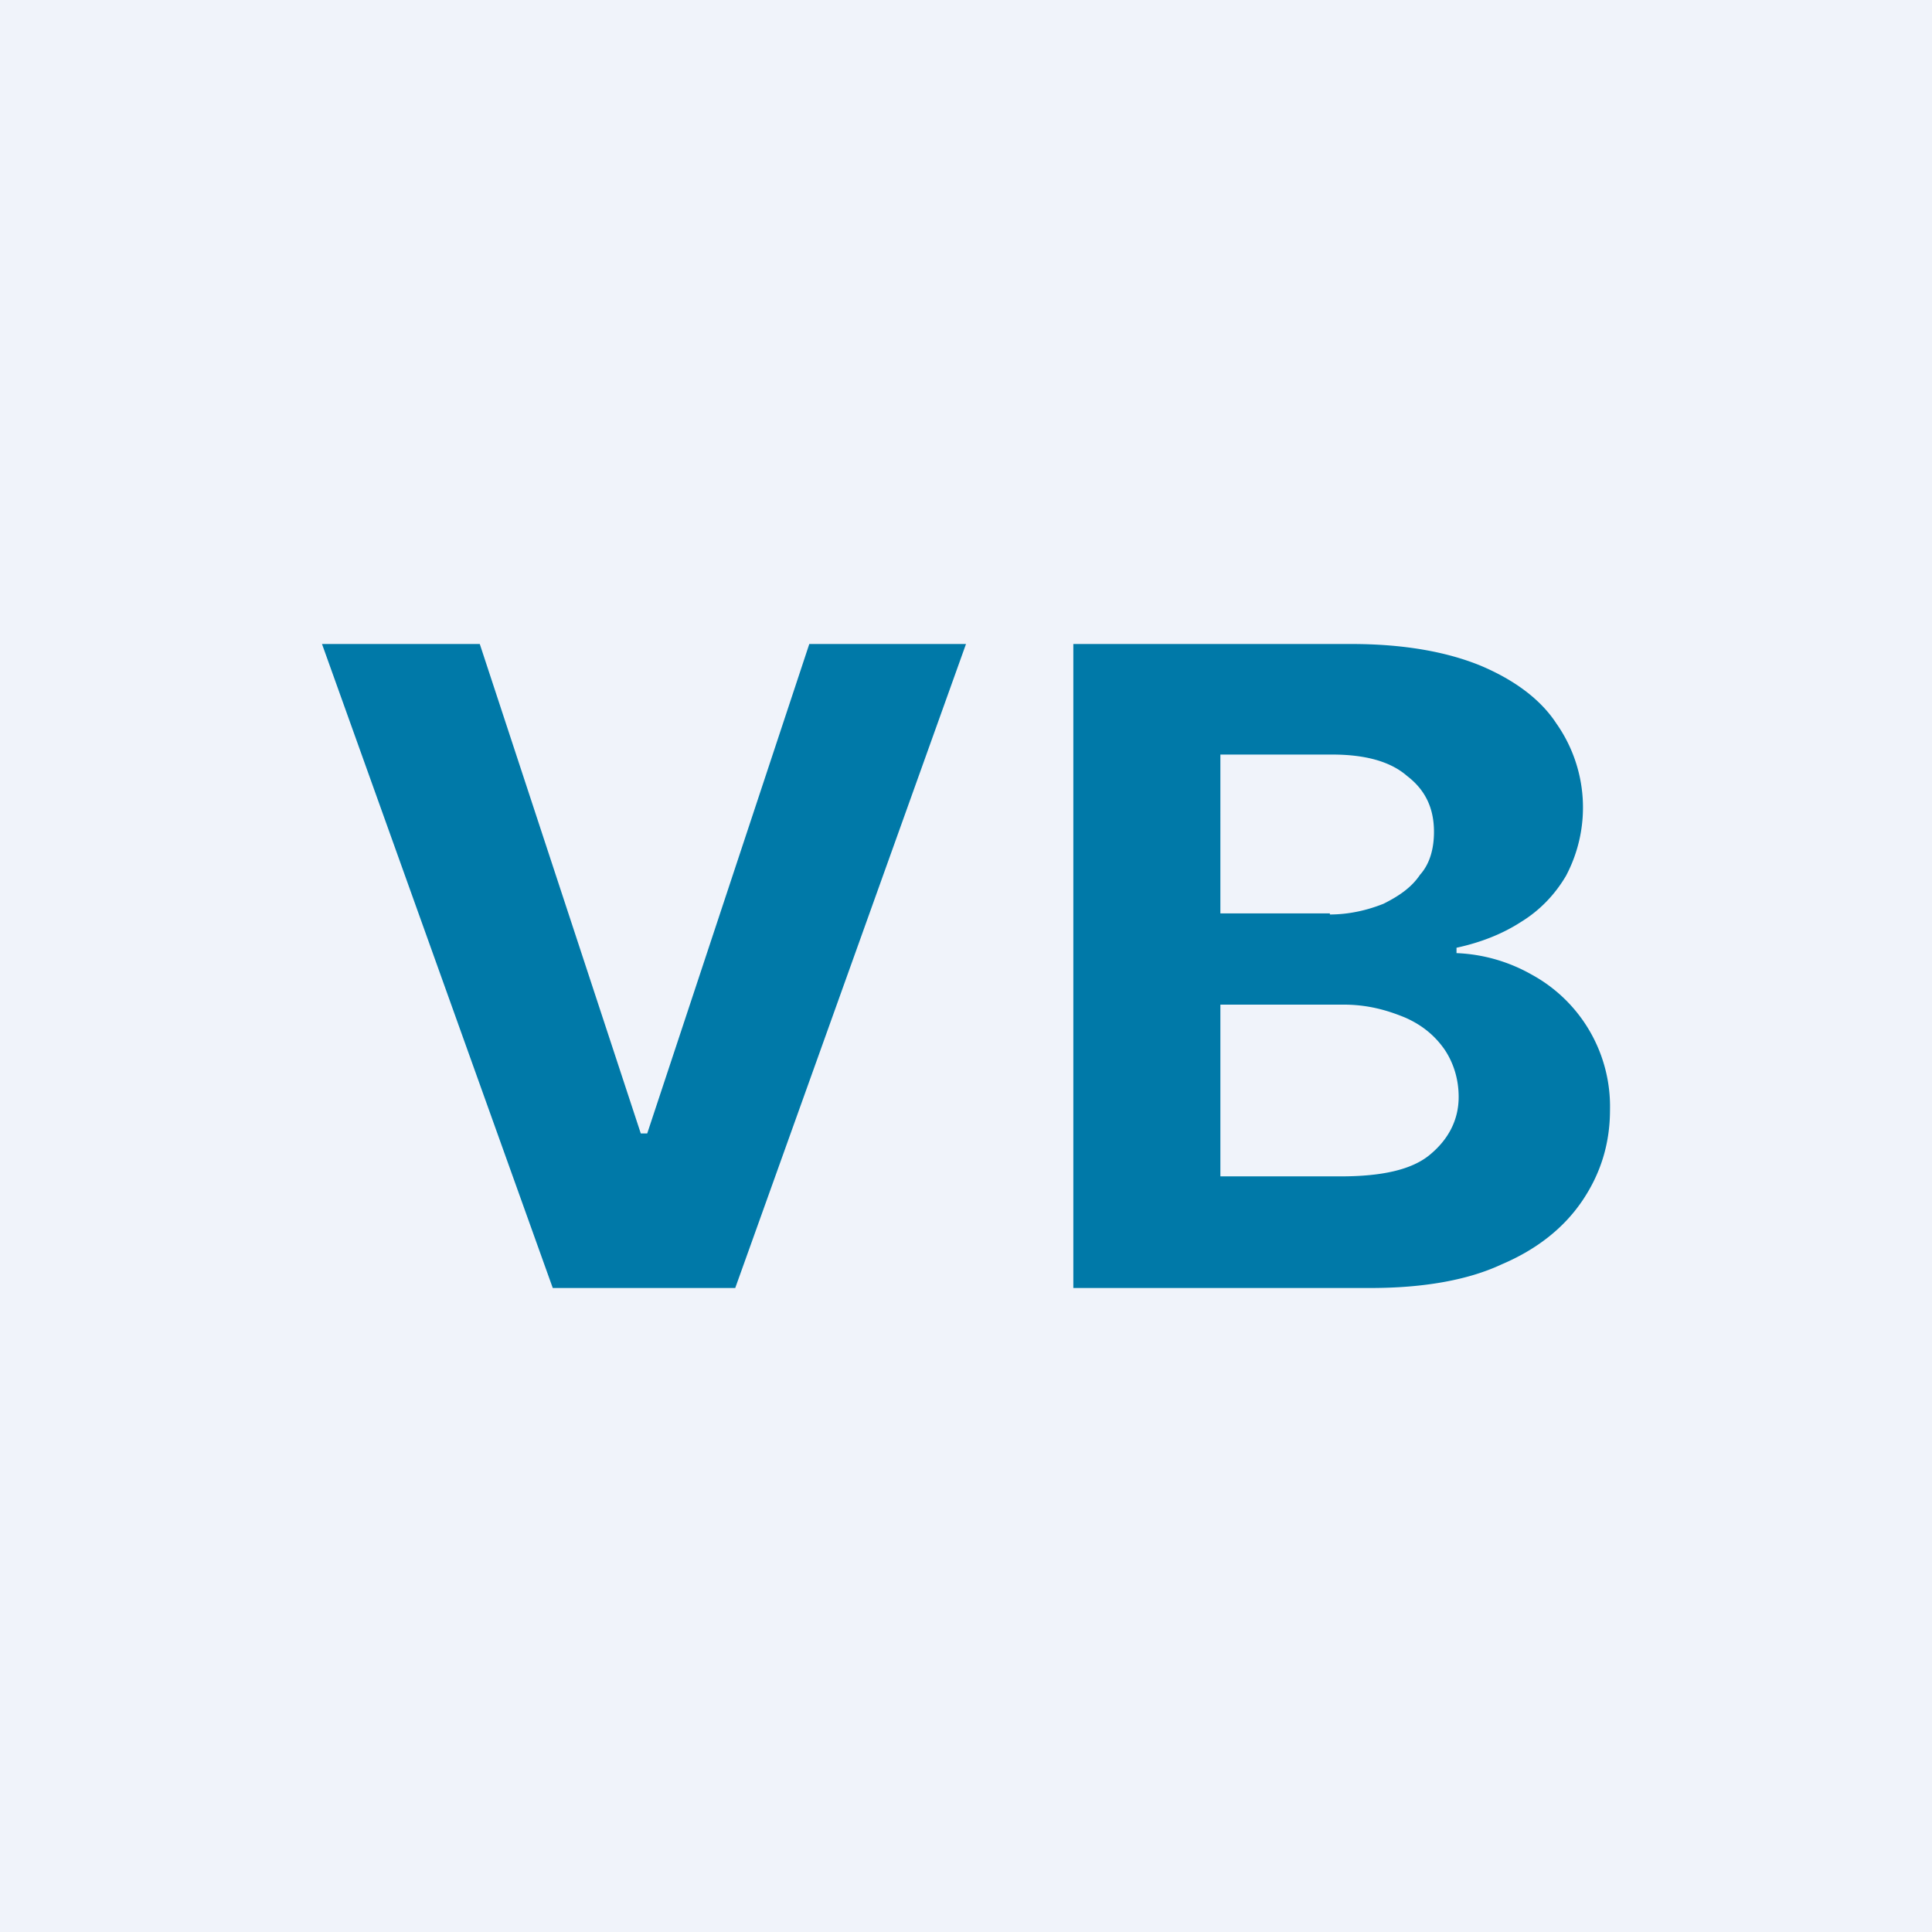
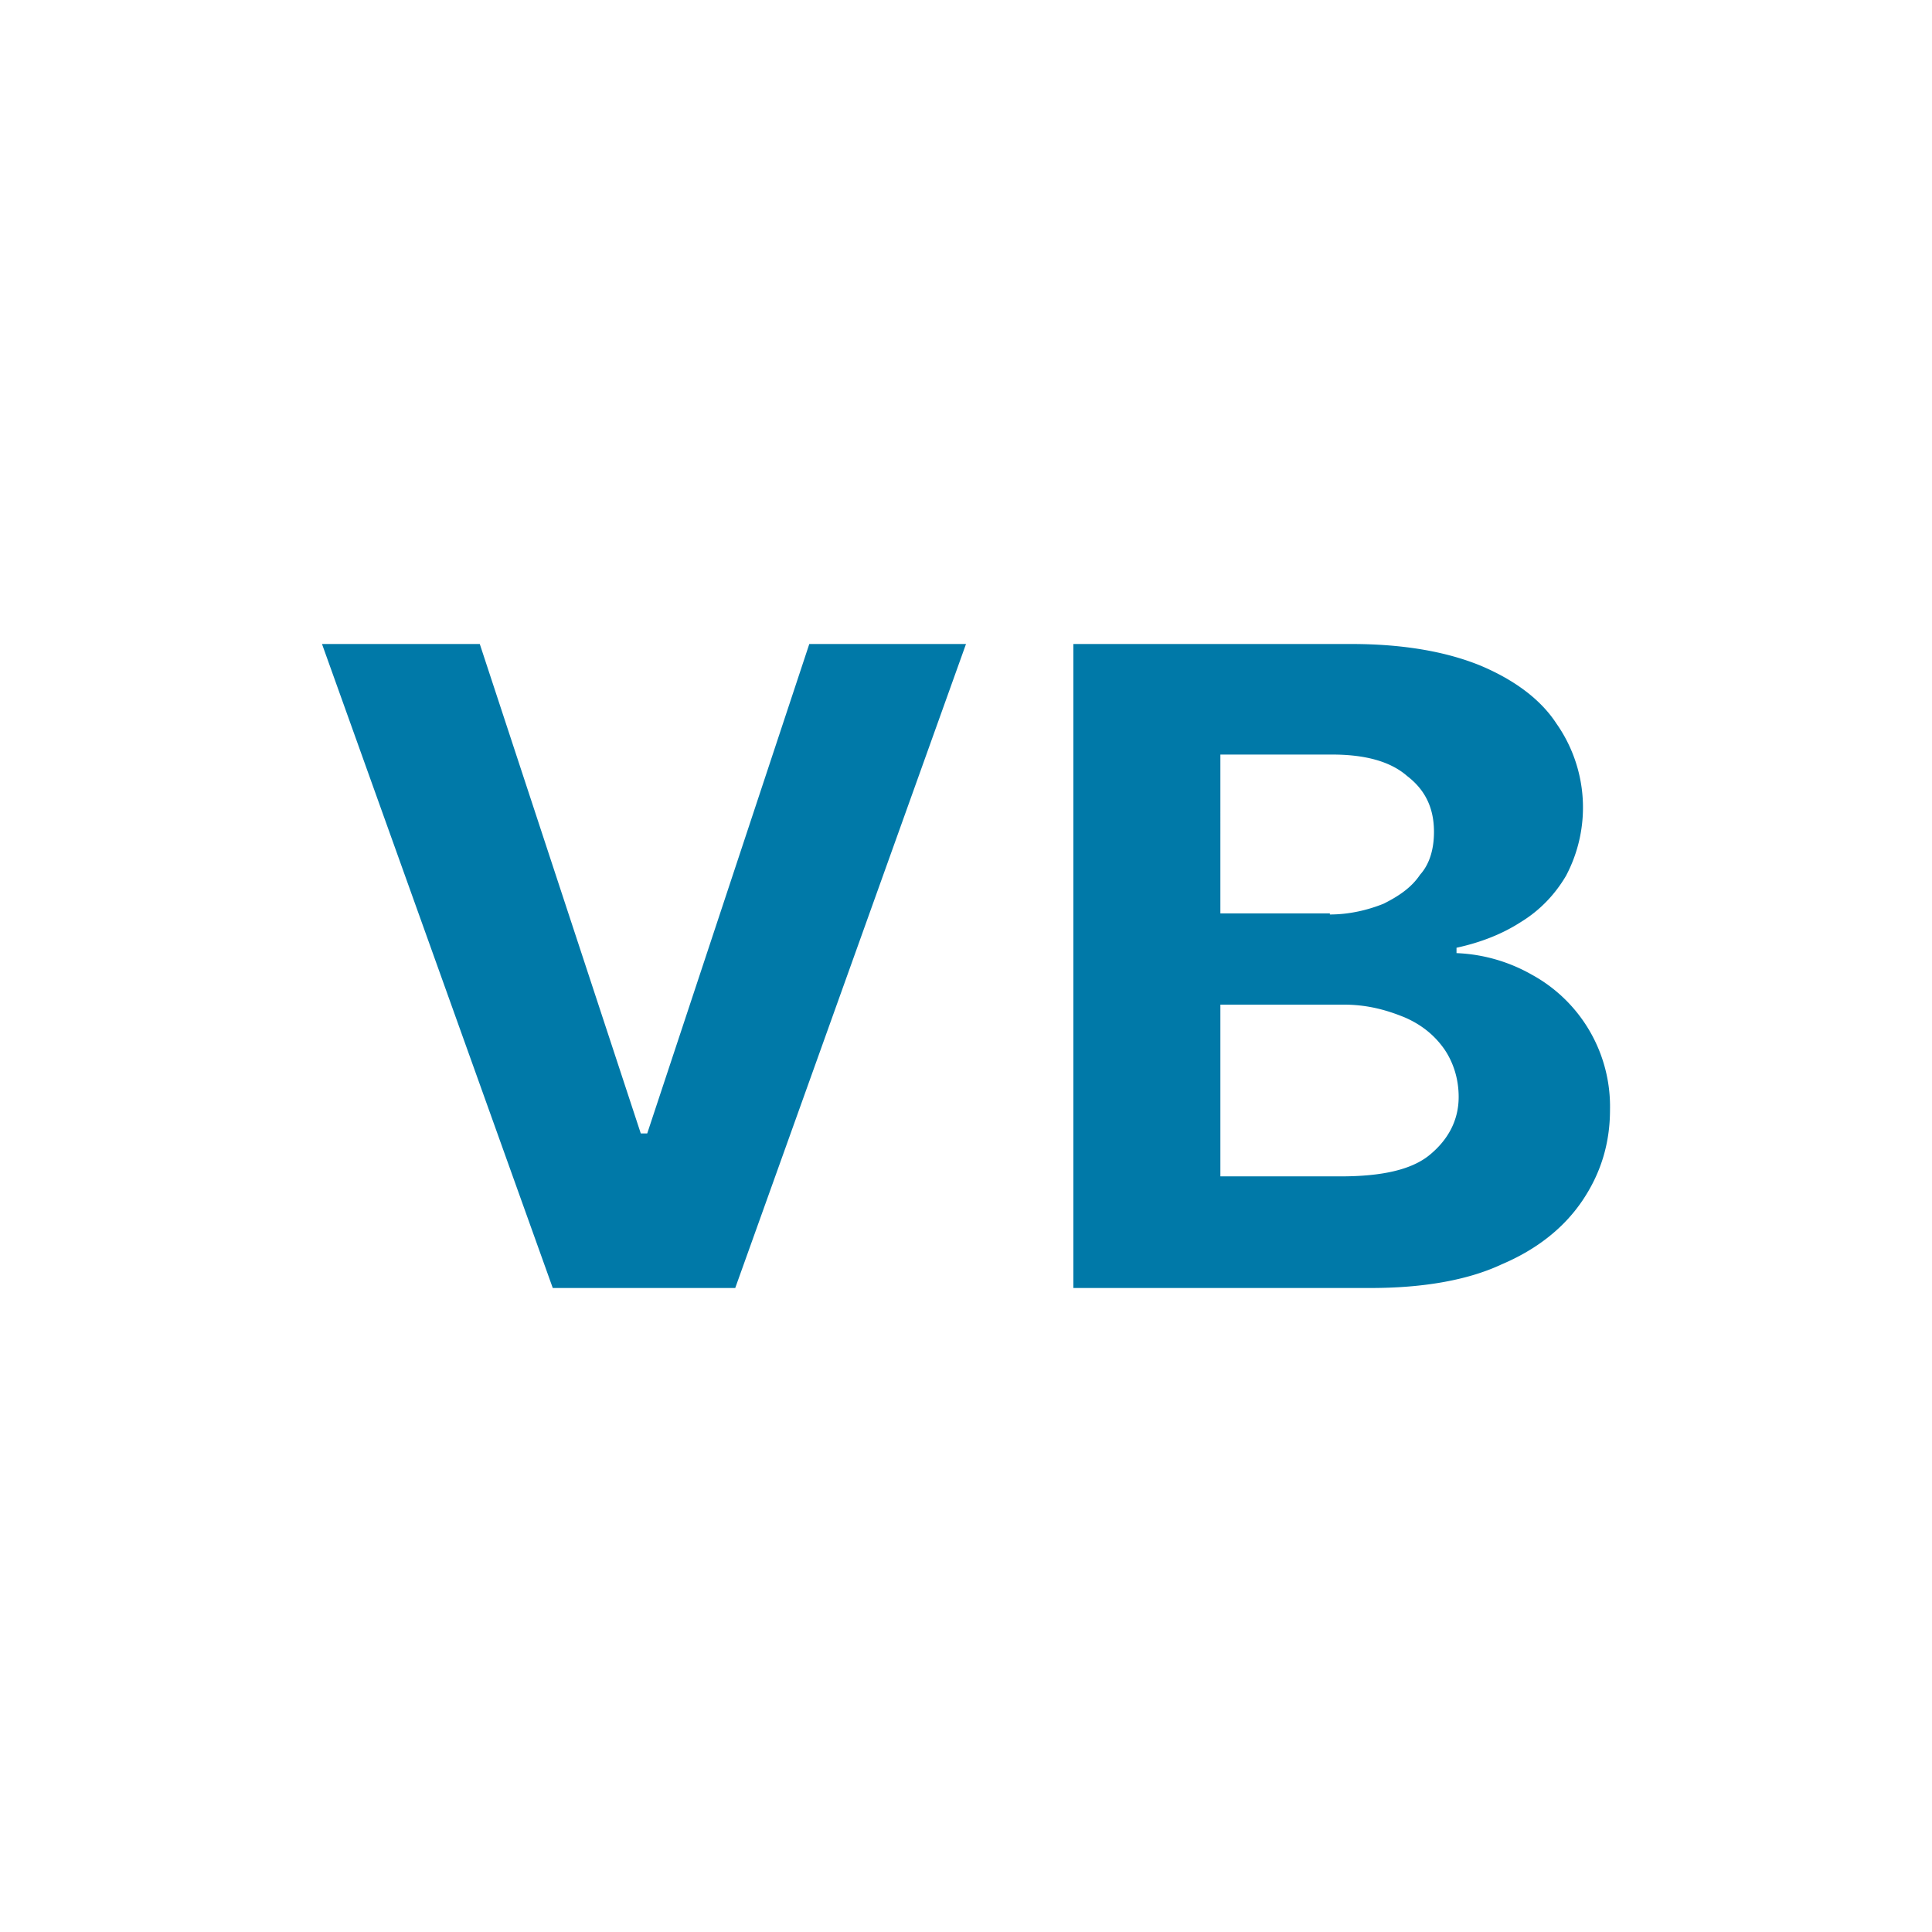
<svg xmlns="http://www.w3.org/2000/svg" width="18" height="18" viewBox="0 0 18 18">
-   <path fill="#F0F3FA" d="M0 0h18v18H0z" />
  <path d="M5.97 10.56 4.47 6H3l2.15 6h1.7L9 6H7.54l-1.51 4.56h-.06ZM10 6v6h2.77c.48 0 .9-.07 1.22-.22.33-.14.58-.34.75-.59.17-.25.26-.53.26-.85a1.4 1.4 0 0 0-.73-1.26 1.54 1.54 0 0 0-.7-.2v-.05c.23-.05.43-.13.6-.24.18-.11.32-.26.42-.43a1.36 1.36 0 0 0-.09-1.42c-.15-.23-.4-.41-.71-.54-.32-.13-.72-.2-1.2-.2H10Zm2.49 4.96h-1.12v-1.6h1.15c.22 0 .4.05.57.12.16.07.28.17.37.3.08.12.13.27.13.44 0 .22-.1.4-.27.54s-.45.2-.83.2Zm-.1-2.45h-1.02V7.03h1.04c.3 0 .54.06.7.2.17.13.25.3.25.52 0 .16-.04.3-.13.4-.08.12-.2.2-.34.27-.15.06-.32.1-.5.1Z" fill="#0079A8" />
</svg>